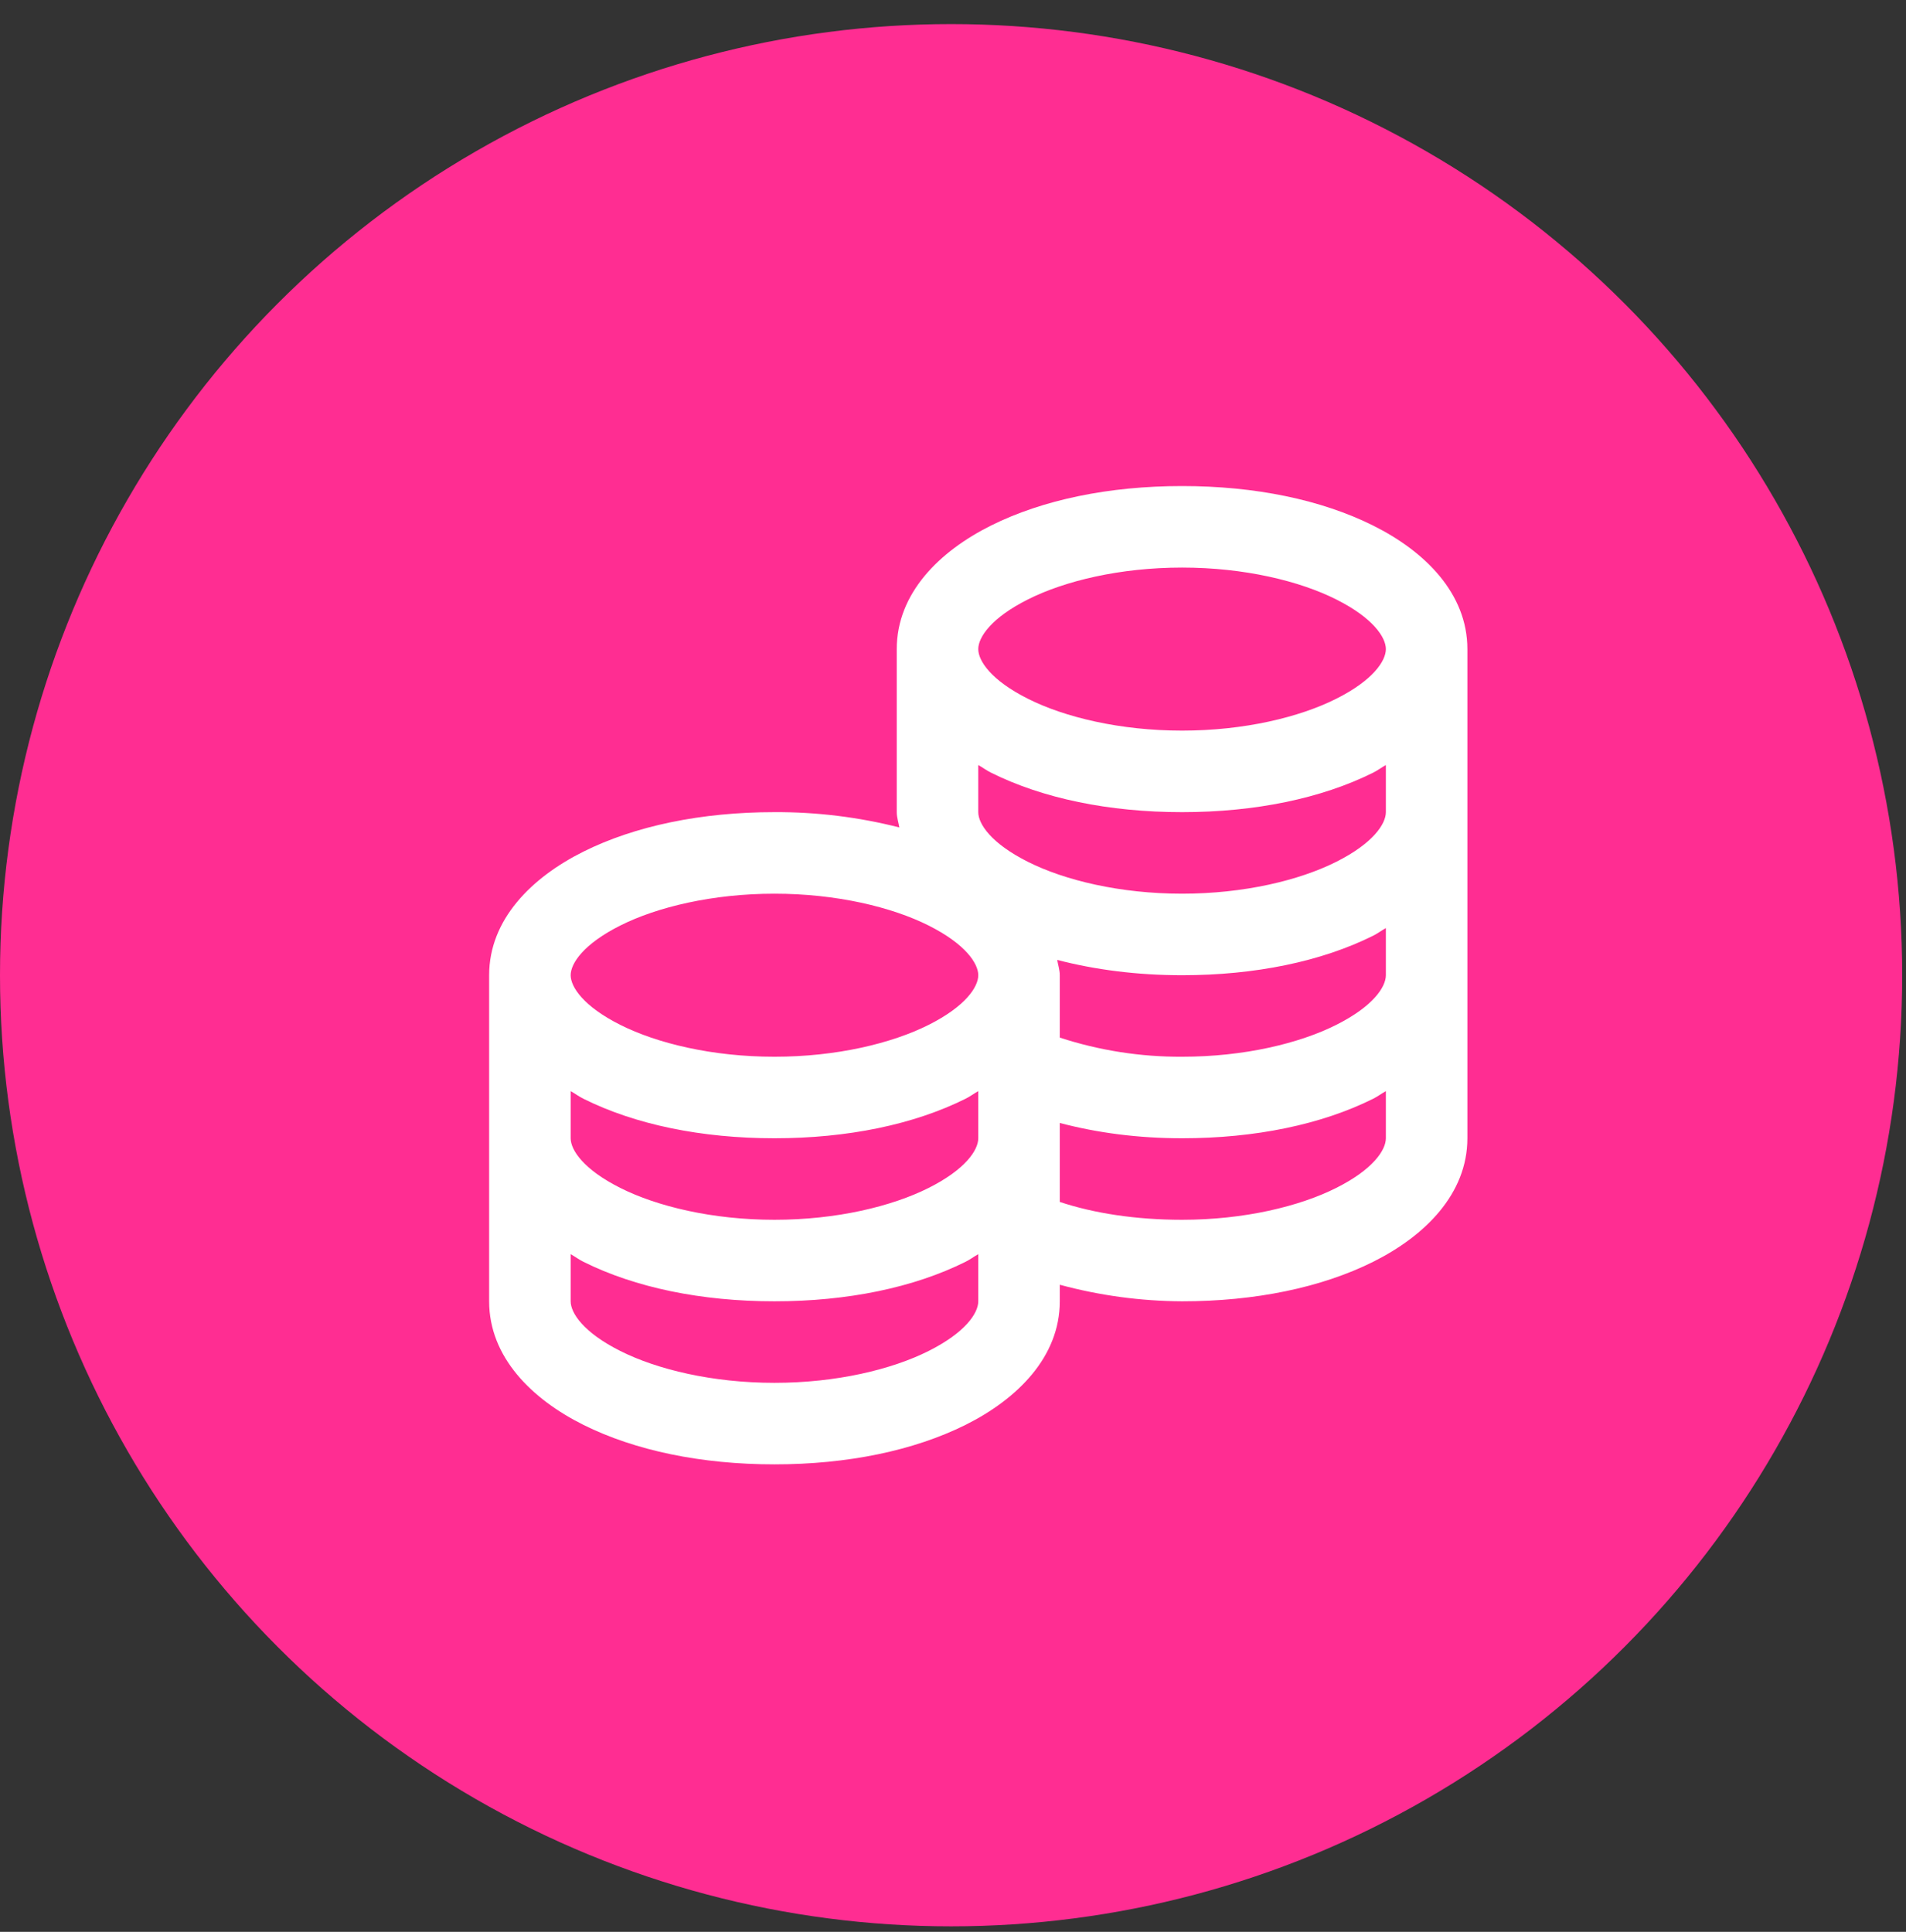
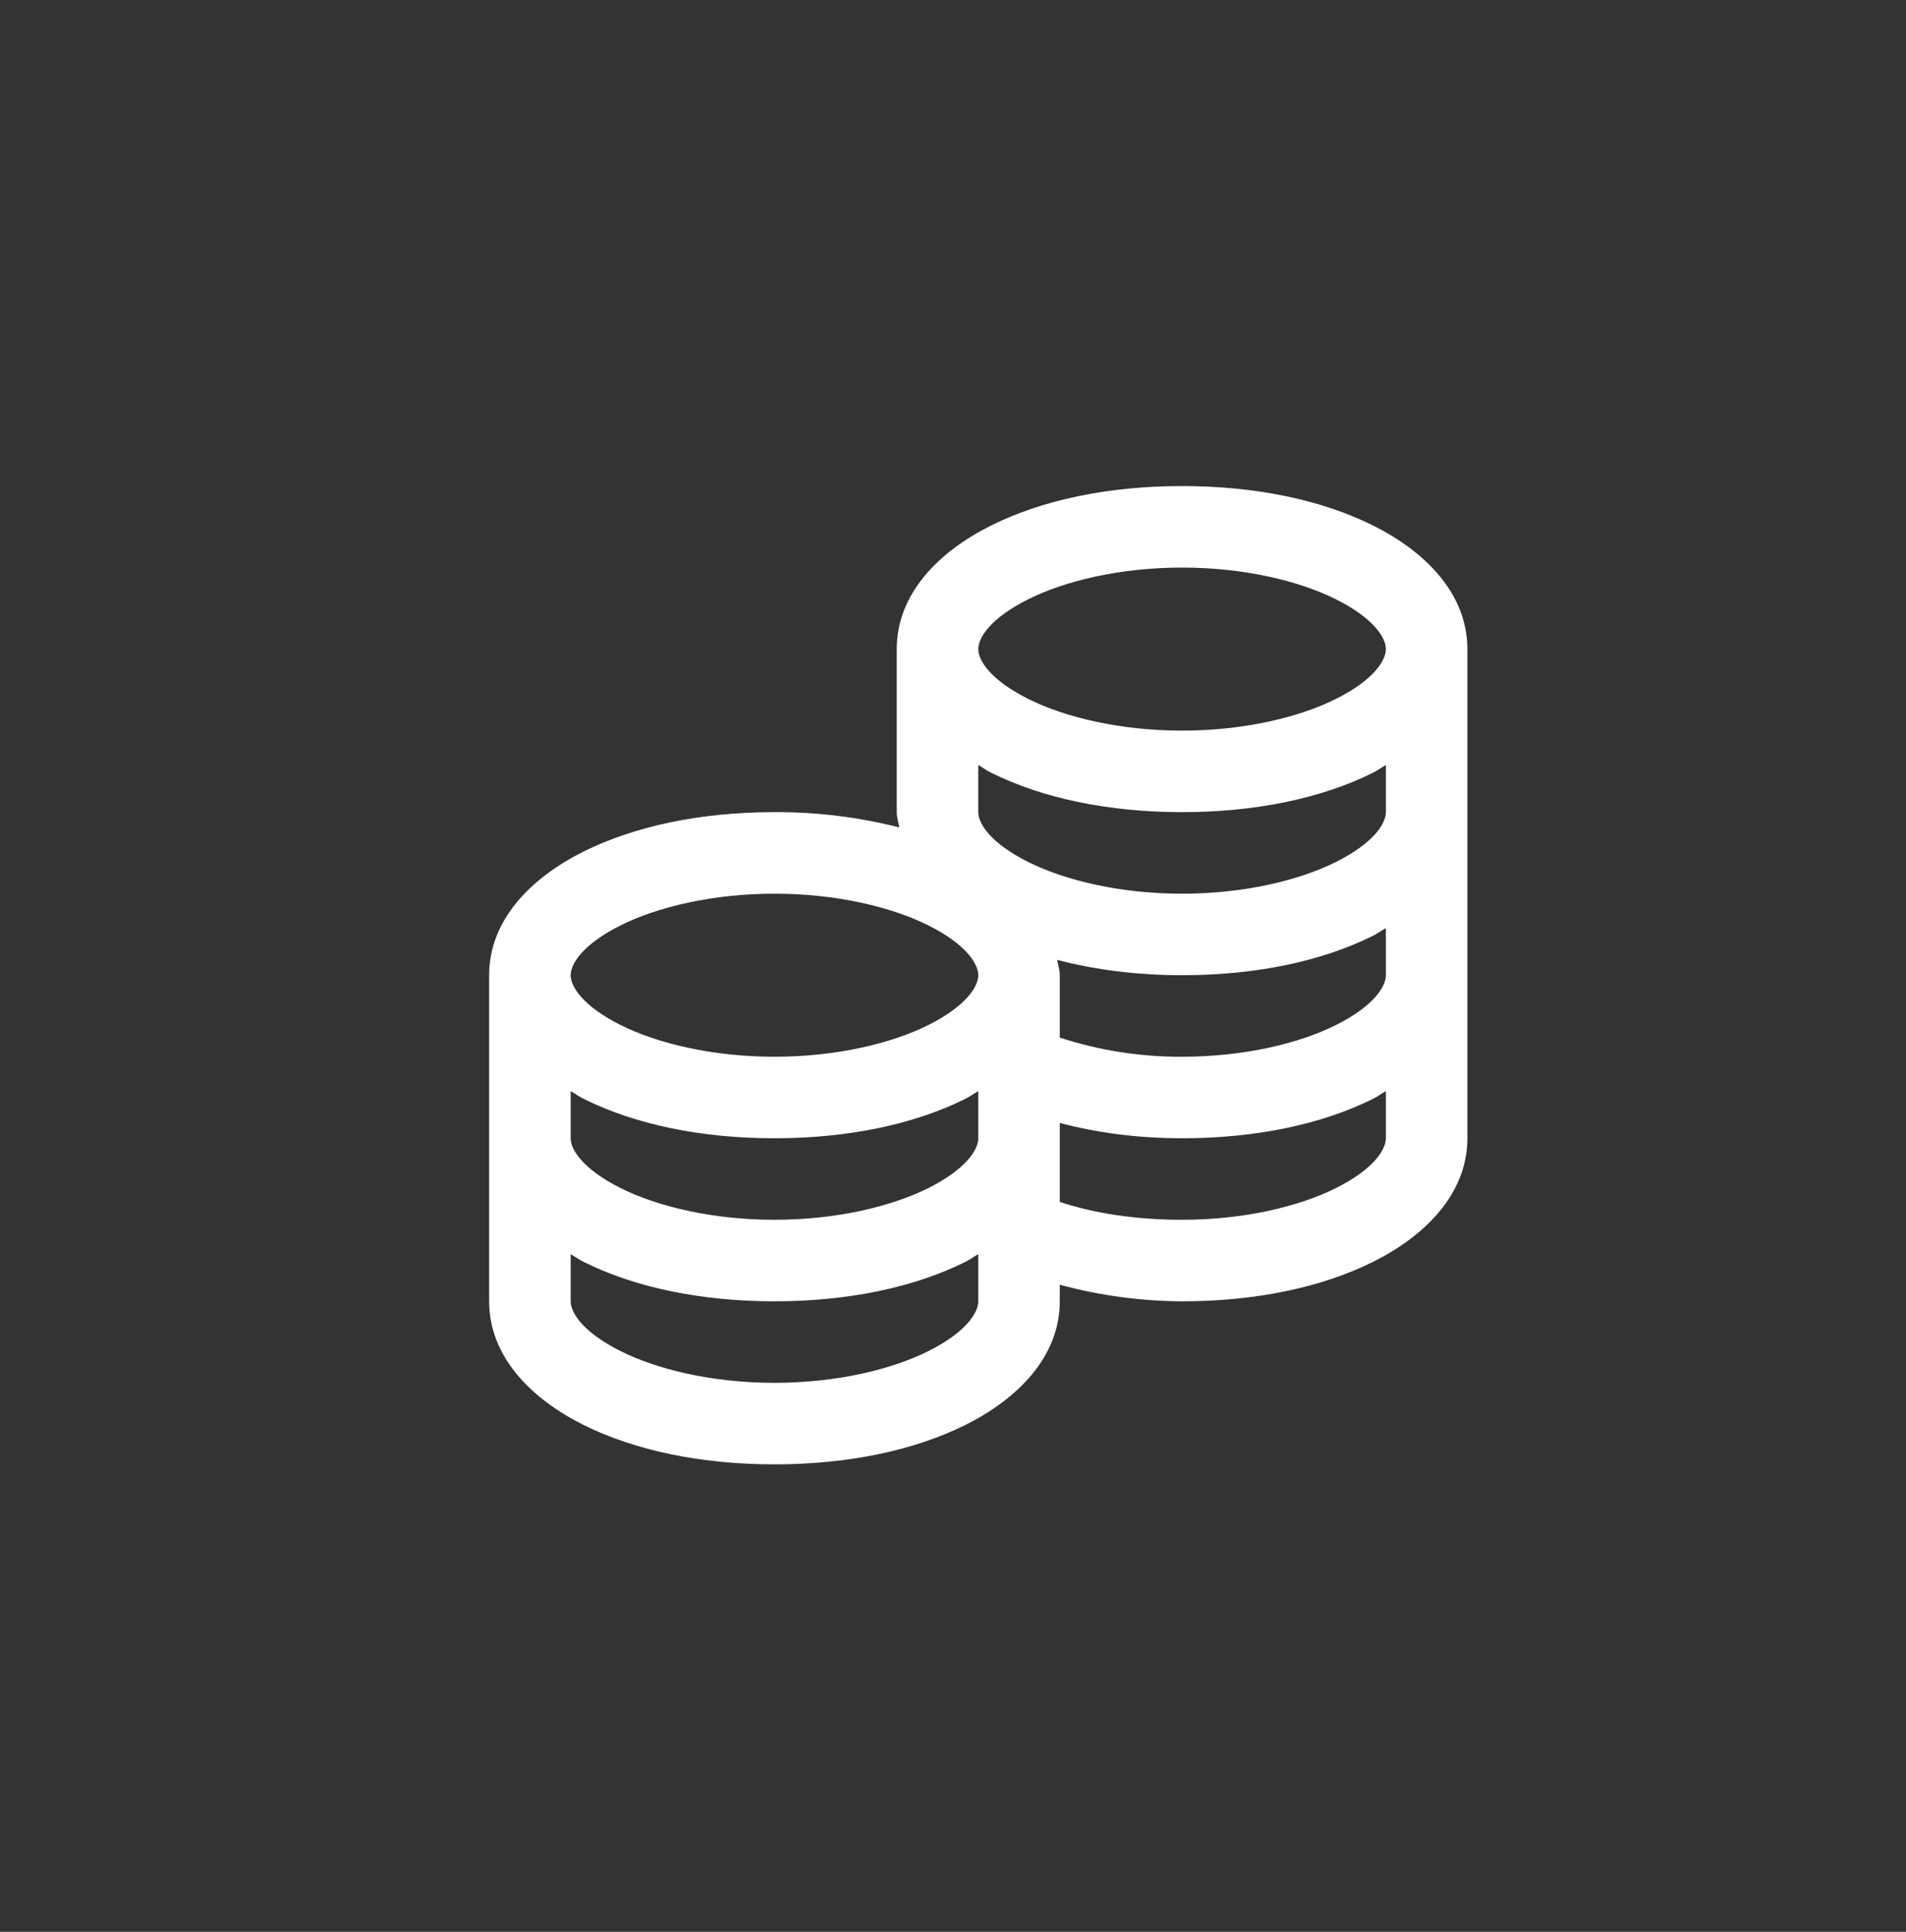
<svg xmlns="http://www.w3.org/2000/svg" width="74" height="75" viewBox="0 0 74 75" fill="none">
  <rect x="0" y="0" width="74" height="75" fill="#333333" stroke="none" />
-   <circle cx="36.926" cy="37.861" r="36.926" fill="#FF2D92" />
  <path d="M45.894 18.87C43.056 18.87 40.485 19.402 38.475 20.404C36.467 21.405 34.816 23.037 34.816 25.2V31.53C34.816 31.735 34.884 31.932 34.916 32.124C33.331 31.721 31.703 31.522 30.068 31.53C27.231 31.53 24.659 32.062 22.649 33.064C20.641 34.066 18.991 35.697 18.991 37.861V50.521C18.991 52.684 20.641 54.316 22.651 55.318C24.659 56.319 27.231 56.851 30.068 56.851C32.906 56.851 35.477 56.319 37.487 55.318C39.494 54.316 41.146 52.684 41.146 50.521V49.878C42.694 50.297 44.29 50.513 45.894 50.521C48.731 50.521 51.303 49.989 53.313 48.987C55.319 47.986 56.971 46.354 56.971 44.191V25.2C56.971 23.037 55.321 21.405 53.311 20.404C51.304 19.402 48.733 18.87 45.894 18.87ZM45.894 22.035C48.304 22.035 50.45 22.554 51.877 23.271C53.306 23.988 53.806 24.743 53.806 25.2C53.806 25.659 53.306 26.413 51.877 27.129C50.451 27.846 48.304 28.365 45.894 28.365C43.483 28.365 41.338 27.846 39.91 27.129C38.481 26.413 37.981 25.658 37.981 25.2C37.981 24.741 38.481 23.988 39.91 23.271C41.336 22.554 43.483 22.035 45.894 22.035ZM37.981 29.701C38.147 29.793 38.302 29.912 38.476 29.997C40.485 30.999 43.056 31.53 45.894 31.53C48.731 31.53 51.303 30.999 53.313 29.997C53.485 29.912 53.64 29.793 53.806 29.701V31.53C53.806 31.989 53.306 32.743 51.877 33.46C50.45 34.176 48.304 34.696 45.894 34.696C43.483 34.696 41.338 34.176 39.91 33.46C38.481 32.743 37.981 31.988 37.981 31.53V29.701ZM30.068 34.696C32.478 34.696 34.624 35.215 36.052 35.931C37.481 36.648 37.981 37.403 37.981 37.861C37.981 38.32 37.481 39.073 36.052 39.79C34.624 40.507 32.478 41.026 30.068 41.026C27.658 41.026 25.512 40.507 24.085 39.79C22.656 39.073 22.156 38.318 22.156 37.861C22.156 37.402 22.656 36.648 24.085 35.931C25.511 35.215 27.658 34.696 30.068 34.696ZM53.806 36.031V37.861C53.806 38.32 53.306 39.073 51.877 39.79C50.45 40.507 48.304 41.026 45.894 41.026C44.282 41.034 42.679 40.784 41.146 40.283V37.861C41.146 37.657 41.078 37.459 41.046 37.267C42.518 37.65 44.15 37.861 45.894 37.861C48.731 37.861 51.303 37.329 53.313 36.327C53.485 36.242 53.64 36.123 53.806 36.031V36.031ZM22.156 42.361C22.322 42.453 22.477 42.572 22.651 42.657C24.659 43.659 27.231 44.191 30.068 44.191C32.906 44.191 35.477 43.659 37.487 42.657C37.66 42.572 37.815 42.453 37.981 42.361V44.191C37.981 44.65 37.481 45.403 36.052 46.12C34.624 46.837 32.478 47.356 30.068 47.356C27.658 47.356 25.512 46.837 24.085 46.12C22.656 45.403 22.156 44.648 22.156 44.191V42.361ZM53.806 42.361V44.191C53.806 44.65 53.306 45.403 51.877 46.12C50.45 46.837 48.304 47.356 45.894 47.356C44.094 47.356 42.469 47.103 41.146 46.663V43.597C42.599 43.98 44.181 44.191 45.894 44.191C48.731 44.191 51.303 43.659 53.313 42.657C53.485 42.572 53.64 42.453 53.806 42.361V42.361ZM22.156 48.691C22.322 48.783 22.477 48.902 22.651 48.987C24.659 49.989 27.231 50.521 30.068 50.521C32.906 50.521 35.477 49.989 37.487 48.987C37.66 48.902 37.815 48.783 37.981 48.691V50.521C37.981 50.98 37.481 51.733 36.052 52.45C34.624 53.167 32.478 53.686 30.068 53.686C27.658 53.686 25.512 53.167 24.085 52.45C22.656 51.733 22.156 50.978 22.156 50.521V48.691Z" fill="white" />
</svg>